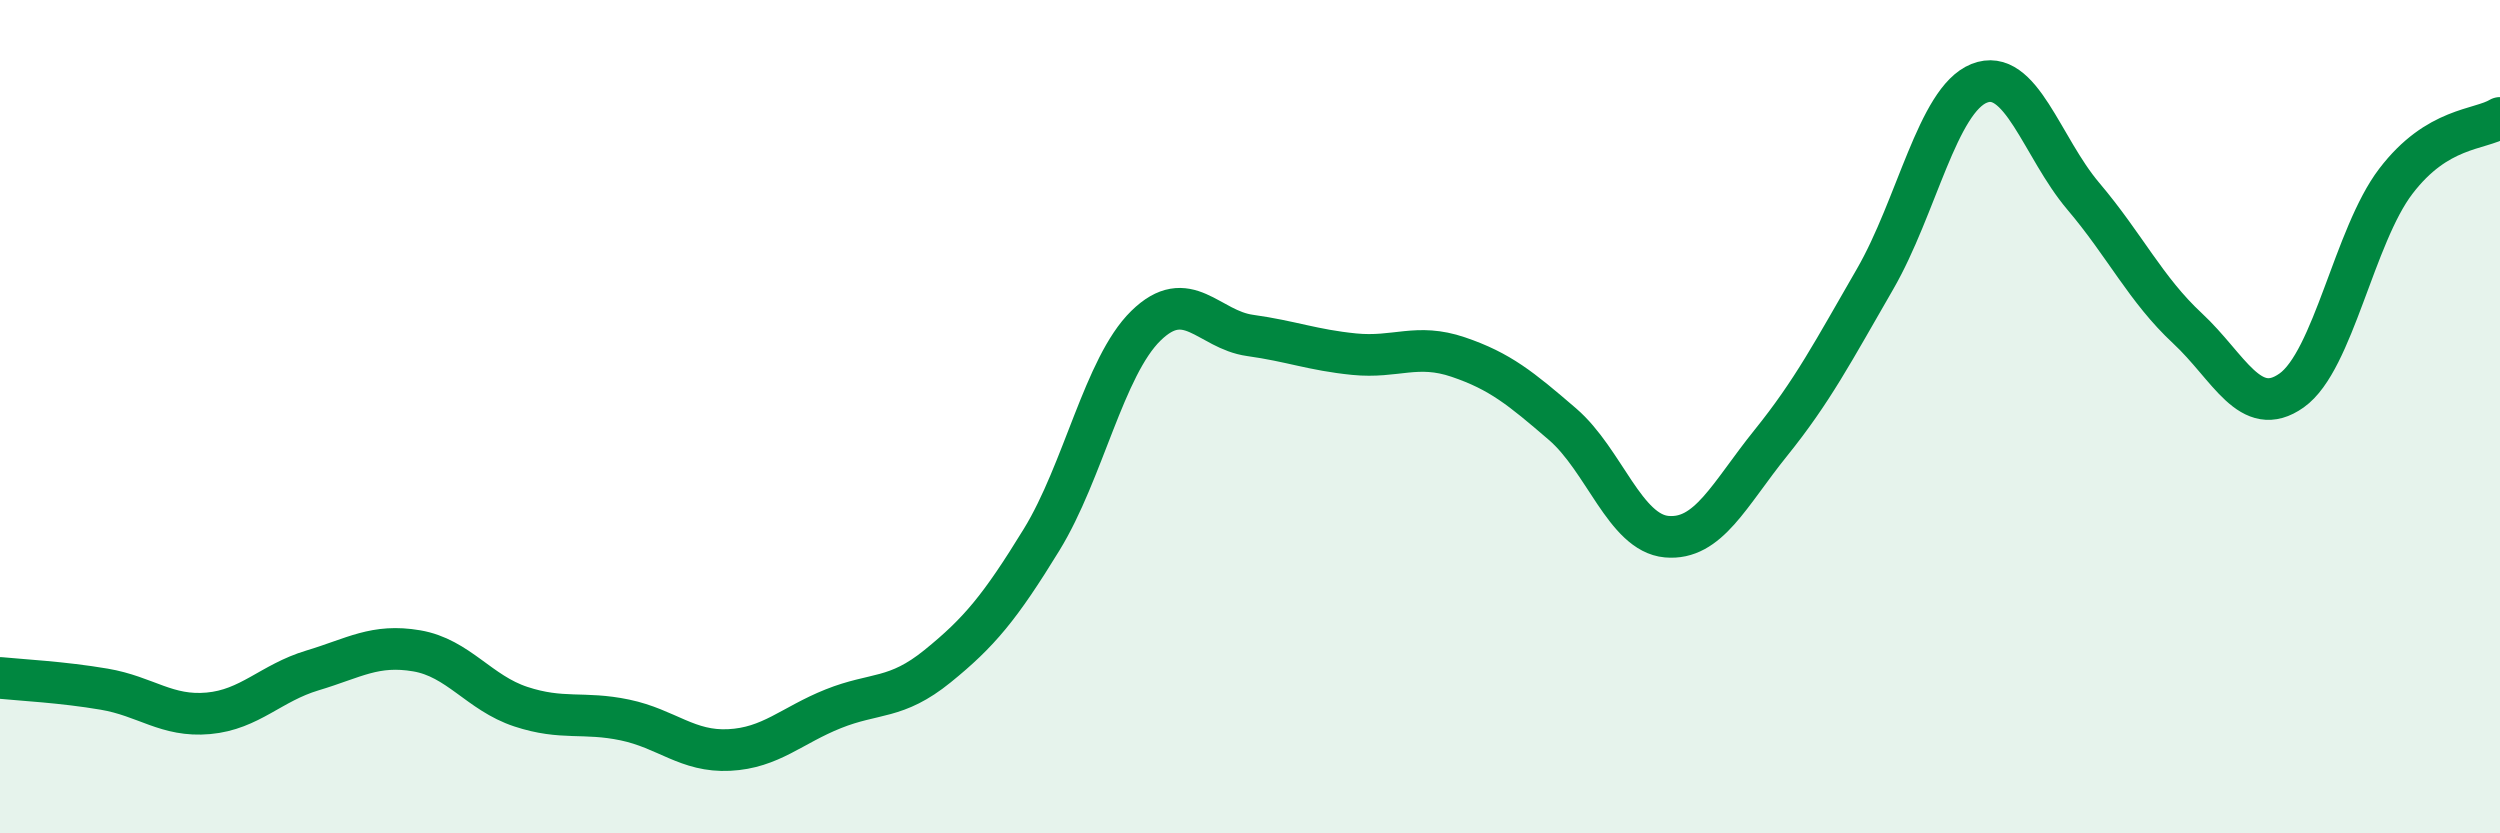
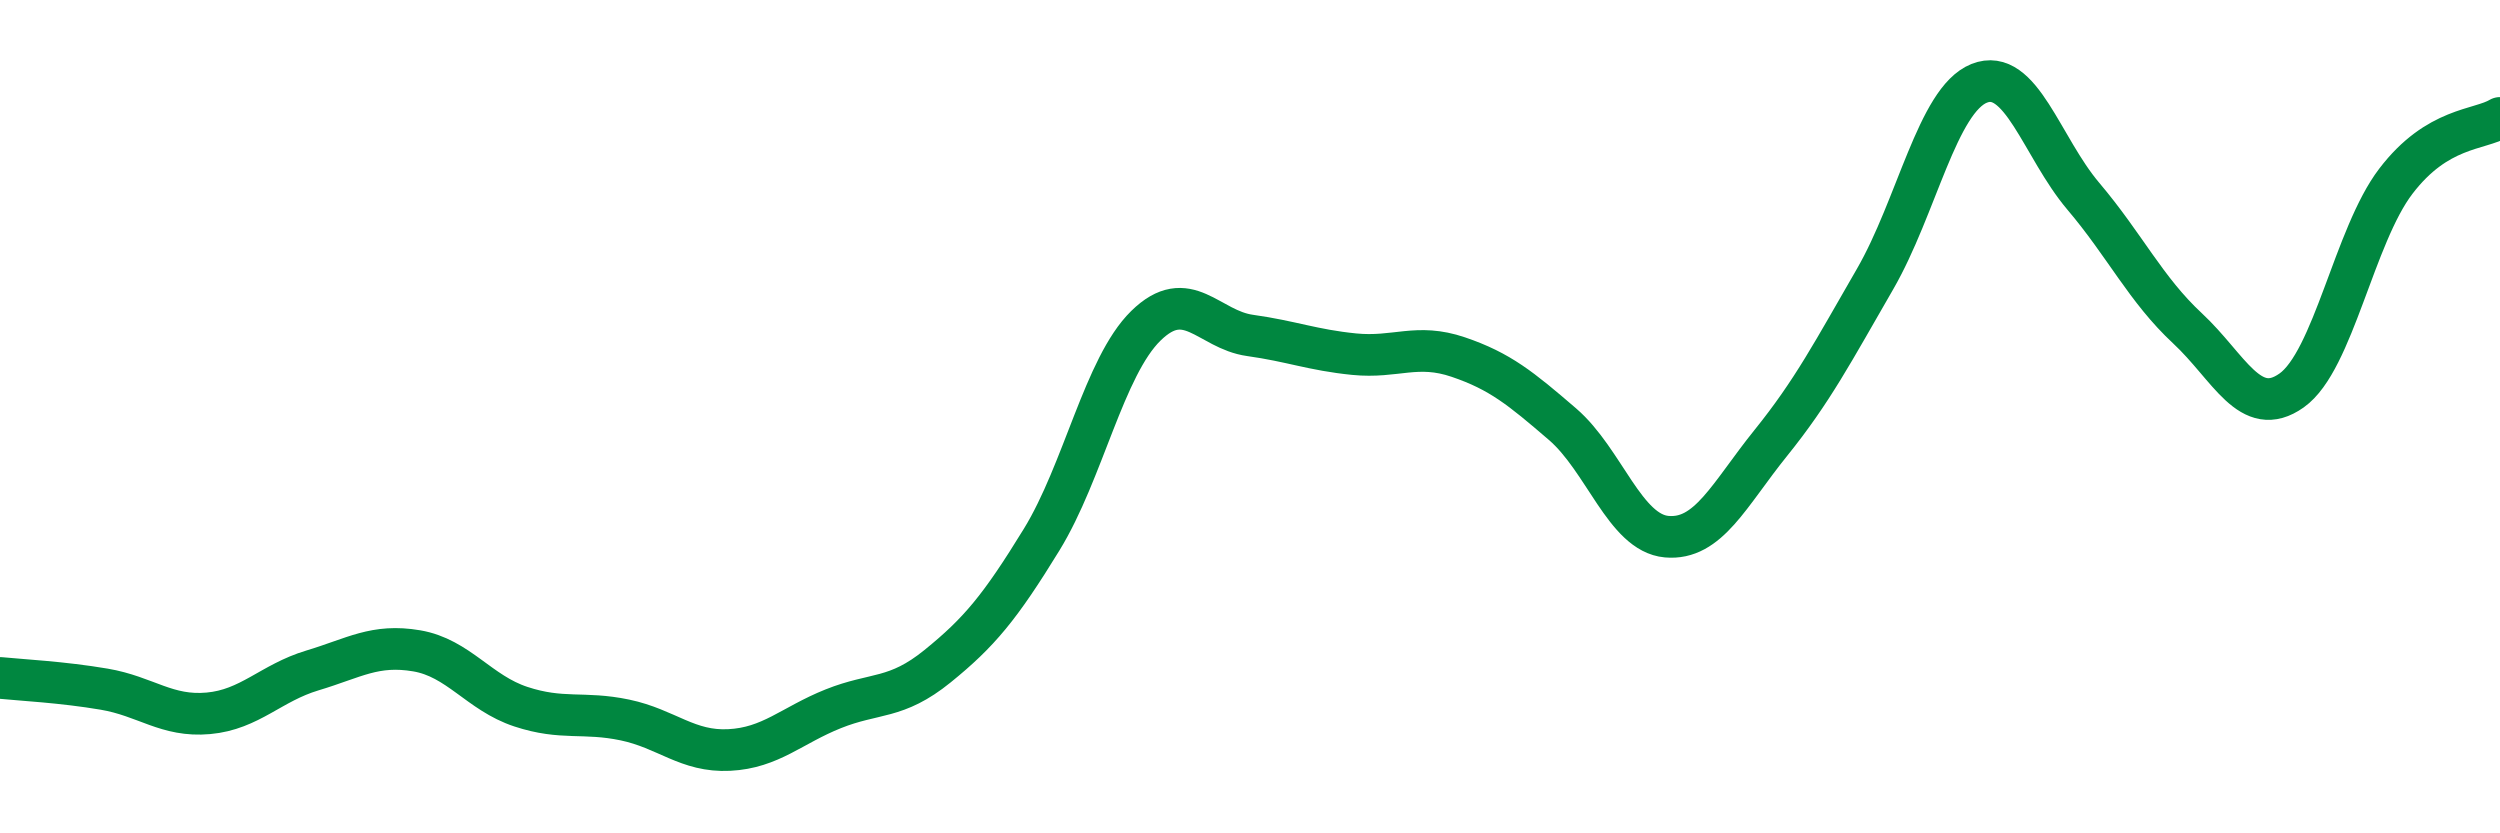
<svg xmlns="http://www.w3.org/2000/svg" width="60" height="20" viewBox="0 0 60 20">
-   <path d="M 0,16.27 C 0.5,16.32 1.5,16.37 2.5,16.54 C 3.5,16.71 4,17.21 5,17.12 C 6,17.03 6.5,16.39 7.5,16.09 C 8.5,15.79 9,15.45 10,15.62 C 11,15.79 11.5,16.63 12.5,16.96 C 13.5,17.29 14,17.07 15,17.28 C 16,17.49 16.5,18.05 17.5,18 C 18.5,17.95 19,17.41 20,17.01 C 21,16.61 21.5,16.8 22.5,15.99 C 23.5,15.18 24,14.58 25,12.95 C 26,11.32 26.5,8.8 27.5,7.82 C 28.5,6.84 29,7.91 30,8.05 C 31,8.19 31.5,8.4 32.5,8.5 C 33.5,8.6 34,8.23 35,8.57 C 36,8.91 36.5,9.32 37.5,10.18 C 38.5,11.04 39,12.79 40,12.88 C 41,12.97 41.5,11.87 42.5,10.63 C 43.5,9.39 44,8.43 45,6.7 C 46,4.97 46.5,2.4 47.5,2 C 48.5,1.6 49,3.53 50,4.71 C 51,5.89 51.5,6.95 52.5,7.88 C 53.5,8.81 54,10.08 55,9.37 C 56,8.66 56.5,5.66 57.5,4.35 C 58.5,3.04 59.5,3.13 60,2.83L60 20L0 20Z" fill="#008740" opacity="0.1" stroke-linecap="round" stroke-linejoin="round" />
  <path d="M 0,16.27 C 0.5,16.32 1.5,16.37 2.5,16.54 C 3.5,16.71 4,17.21 5,17.12 C 6,17.03 6.5,16.39 7.5,16.09 C 8.5,15.79 9,15.45 10,15.62 C 11,15.79 11.5,16.63 12.5,16.96 C 13.5,17.29 14,17.07 15,17.28 C 16,17.49 16.5,18.05 17.5,18 C 18.5,17.95 19,17.41 20,17.01 C 21,16.61 21.5,16.8 22.5,15.99 C 23.5,15.18 24,14.58 25,12.95 C 26,11.32 26.5,8.8 27.5,7.82 C 28.5,6.84 29,7.91 30,8.05 C 31,8.19 31.5,8.4 32.5,8.5 C 33.5,8.6 34,8.23 35,8.57 C 36,8.91 36.5,9.32 37.5,10.18 C 38.5,11.04 39,12.79 40,12.88 C 41,12.97 41.5,11.87 42.5,10.63 C 43.5,9.39 44,8.43 45,6.7 C 46,4.97 46.5,2.4 47.5,2 C 48.5,1.6 49,3.53 50,4.71 C 51,5.89 51.5,6.95 52.5,7.88 C 53.5,8.81 54,10.08 55,9.37 C 56,8.66 56.5,5.66 57.5,4.35 C 58.5,3.04 59.5,3.13 60,2.83" stroke="#008740" stroke-width="1" fill="none" stroke-linecap="round" stroke-linejoin="round" />
</svg>